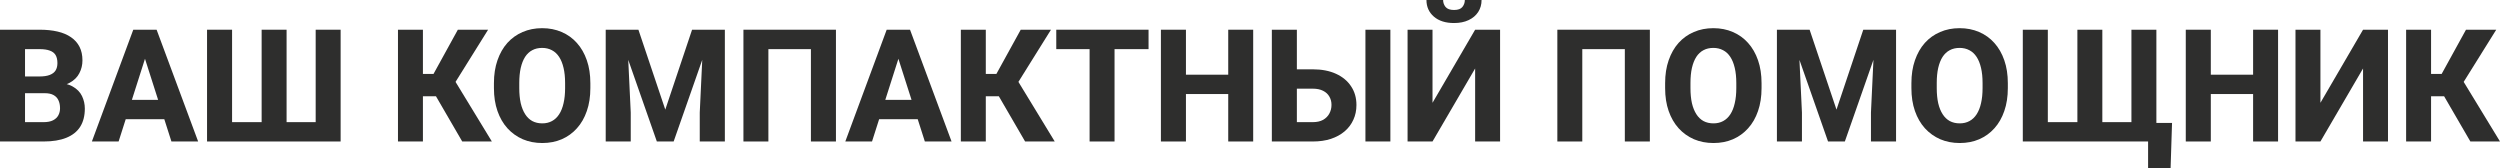
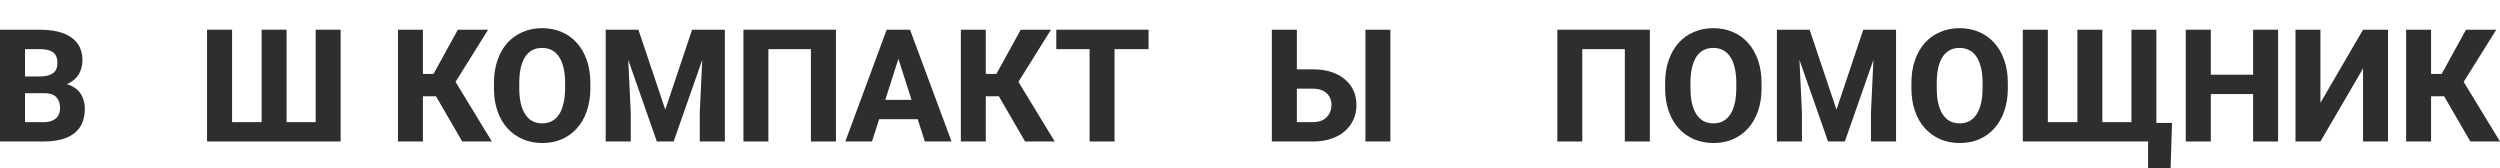
<svg xmlns="http://www.w3.org/2000/svg" viewBox="0 0 477.026 32.124" fill="none">
  <path d="M8.525 17.783H3.047L3.018 14.59H7.544C8.345 14.59 8.994 14.492 9.492 14.297C10 14.102 10.371 13.818 10.605 13.447C10.84 13.066 10.957 12.598 10.957 12.041C10.957 11.406 10.84 10.894 10.605 10.503C10.371 10.112 10 9.829 9.492 9.653C8.994 9.468 8.35 9.375 7.559 9.375H4.775V26.997H0V5.669H7.559C8.838 5.669 9.98 5.786 10.986 6.021C11.992 6.255 12.847 6.616 13.55 7.104C14.263 7.593 14.805 8.203 15.176 8.936C15.547 9.668 15.732 10.532 15.732 11.528C15.732 12.397 15.537 13.208 15.146 13.96C14.766 14.712 14.15 15.322 13.301 15.791C12.451 16.26 11.313 16.514 9.888 16.553L8.525 17.783ZM8.335 26.997H1.831L3.56 23.306H8.335C9.067 23.306 9.663 23.188 10.122 22.954C10.581 22.72 10.918 22.402 11.133 22.002C11.348 21.602 11.455 21.152 11.455 20.654C11.455 20.068 11.353 19.561 11.147 19.131C10.952 18.701 10.64 18.369 10.21 18.135C9.79 17.9 9.229 17.783 8.525 17.783H4.248L4.277 14.59H9.507L10.62 15.85C11.978 15.82 13.062 16.04 13.872 16.509C14.692 16.968 15.283 17.573 15.645 18.325C16.006 19.077 16.187 19.873 16.187 20.713C16.187 22.1 15.889 23.262 15.293 24.199C14.697 25.127 13.813 25.825 12.642 26.294C11.479 26.763 10.044 26.997 8.335 26.997Z" fill="#2E2E2D" />
-   <path d="M28.14 9.727L22.632 26.997H17.534L25.43 5.669H28.652L28.14 9.727ZM32.71 26.997L27.188 9.727L26.616 5.669H29.883L37.808 26.997H32.71ZM32.476 19.058V22.749H21.357V19.058H32.476Z" fill="#2E2E2D" />
  <path d="M39.507 5.669H44.282V23.306H49.922V5.669H54.683V23.306H60.234V5.669H64.995V26.997H39.507V5.669Z" fill="#2E2E2D" />
  <path d="M80.698 5.669V26.997H75.937V5.669H80.698ZM93.135 5.669L85.21 18.369H79.761L79.175 14.106H82.72L87.363 5.669H93.135ZM88.198 26.997L82.72 17.563L86.104 14.282L93.853 26.997H88.198Z" fill="#2E2E2D" />
  <path d="M112.646 15.864V16.816C112.646 18.438 112.422 19.893 111.973 21.182C111.533 22.471 110.903 23.569 110.083 24.478C109.273 25.386 108.306 26.084 107.183 26.572C106.069 27.051 104.834 27.29 103.476 27.29C102.119 27.29 100.879 27.051 99.756 26.572C98.633 26.084 97.656 25.386 96.826 24.478C96.006 23.569 95.371 22.471 94.922 21.182C94.473 19.893 94.248 18.438 94.248 16.816V15.864C94.248 14.243 94.473 12.788 94.922 11.499C95.371 10.2 96.001 9.097 96.812 8.188C97.632 7.28 98.604 6.587 99.726 6.108C100.85 5.62 102.09 5.376 103.447 5.376C104.805 5.376 106.045 5.62 107.168 6.108C108.291 6.587 109.258 7.28 110.068 8.188C110.889 9.097 111.523 10.2 111.973 11.499C112.422 12.788 112.646 14.243 112.646 15.864ZM107.827 16.816V15.835C107.827 14.751 107.729 13.794 107.534 12.964C107.339 12.124 107.056 11.421 106.684 10.854C106.313 10.288 105.854 9.863 105.308 9.58C104.761 9.287 104.141 9.141 103.447 9.141C102.725 9.141 102.095 9.287 101.558 9.58C101.02 9.863 100.566 10.288 100.195 10.854C99.834 11.421 99.556 12.124 99.36 12.964C99.175 13.794 99.082 14.751 99.082 15.835V16.816C99.082 17.891 99.175 18.848 99.36 19.687C99.556 20.518 99.839 21.221 100.21 21.797C100.581 22.373 101.035 22.808 101.572 23.101C102.119 23.394 102.754 23.54 103.476 23.54C104.17 23.54 104.785 23.394 105.322 23.101C105.869 22.808 106.328 22.373 106.699 21.797C107.07 21.221 107.349 20.518 107.534 19.687C107.729 18.848 107.827 17.891 107.827 16.816Z" fill="#2E2E2D" />
  <path d="M117.861 5.669H121.816L126.943 20.918L132.056 5.669H136.011L128.54 26.997H125.332L117.861 5.669ZM115.576 5.669H119.604L120.352 21.475V26.997H115.576V5.669ZM134.268 5.669H138.311V26.997H133.52V21.475L134.268 5.669Z" fill="#2E2E2D" />
  <path d="M159.507 5.669V26.997H154.731V9.375H146.616V26.997H141.855V5.669H159.507Z" fill="#2E2E2D" />
  <path d="M171.899 9.727L166.391 26.997H161.294L169.189 5.669H172.412L171.899 9.727ZM176.47 26.997L170.947 9.727L170.376 5.669H173.643L181.567 26.997H176.47ZM176.235 19.058V22.749H165.117V19.058H176.235Z" fill="#2E2E2D" />
  <path d="M188.101 5.669V26.997H183.34V5.669H188.101ZM200.537 5.669L192.612 18.369H187.163L186.577 14.106H190.122L194.766 5.669H200.537ZM195.601 26.997L190.122 17.563L193.506 14.282L201.255 26.997H195.601Z" fill="#2E2E2D" />
  <path d="M212.666 5.669V26.997H207.905V5.669H212.666ZM219.155 5.669V9.375H201.548V5.669H219.155Z" fill="#2E2E2D" />
-   <path d="M235.825 14.253V17.944H224.78V14.253H235.825ZM226.289 5.669V26.997H221.514V5.669H226.289ZM239.121 5.669V26.997H234.36V5.669H239.121Z" fill="#2E2E2D" />
  <path d="M245.713 13.228H250.503C252.202 13.228 253.671 13.511 254.913 14.077C256.162 14.644 257.124 15.439 257.797 16.465C258.481 17.48 258.824 18.672 258.824 20.039C258.824 21.064 258.629 22.002 258.236 22.852C257.857 23.701 257.299 24.438 256.567 25.064C255.845 25.679 254.97 26.157 253.946 26.499C252.929 26.831 251.782 26.997 250.503 26.997H242.681V5.669H247.456V23.306H250.503C251.285 23.306 251.939 23.159 252.467 22.866C252.994 22.563 253.389 22.163 253.654 21.665C253.926 21.167 254.063 20.615 254.063 20.01C254.063 19.414 253.926 18.887 253.654 18.428C253.389 17.959 252.994 17.593 252.467 17.329C251.939 17.056 251.285 16.919 250.503 16.919H245.713V13.228ZM265.298 5.669V26.997H260.538V5.669H265.298Z" fill="#2E2E2D" />
-   <path d="M273.339 19.614L281.471 5.669H286.231V26.997H281.471V13.066L273.339 26.997H268.579V5.669H273.339V19.614ZM279.506 0H282.7C282.7 0.859 282.485 1.621 282.055 2.285C281.625 2.949 281.016 3.467 280.224 3.838C279.444 4.209 278.514 4.395 277.442 4.395C275.831 4.395 274.551 3.989 273.604 3.179C272.657 2.358 272.182 1.299 272.182 0H275.361C275.361 0.498 275.518 0.942 275.831 1.333C276.153 1.714 276.69 1.904 277.442 1.904C278.202 1.904 278.734 1.714 279.039 1.333C279.352 0.942 279.506 0.498 279.506 0Z" fill="#2E2E2D" />
  <path d="M314.81 5.669V26.997H310.035V9.375H301.918V26.997H297.158V5.669H314.81Z" fill="#2E2E2D" />
  <path d="M336.122 15.864V16.816C336.122 18.438 335.898 19.893 335.45 21.182C335.01 22.471 334.381 23.569 333.559 24.478C332.749 25.386 331.782 26.084 330.66 26.572C329.546 27.051 328.311 27.29 326.954 27.29C325.595 27.29 324.355 27.051 323.233 26.572C322.109 26.084 321.132 25.386 320.302 24.478C319.483 23.569 318.848 22.471 318.398 21.182C317.948 19.893 317.724 18.438 317.724 16.816V15.864C317.724 14.243 317.948 12.788 318.398 11.499C318.848 10.2 319.478 9.097 320.287 8.188C321.109 7.28 322.079 6.587 323.203 6.108C324.325 5.62 325.567 5.376 326.924 5.376C328.281 5.376 329.521 5.62 330.645 6.108C331.767 6.587 332.734 7.28 333.546 8.188C334.366 9.097 335 10.2 335.45 11.499C335.898 12.788 336.122 14.243 336.122 15.864ZM331.305 16.816V15.835C331.305 14.751 331.207 13.794 331.01 12.964C330.815 12.124 330.533 11.421 330.16 10.854C329.79 10.288 329.331 9.863 328.783 9.58C328.236 9.287 327.616 9.141 326.924 9.141C326.202 9.141 325.572 9.287 325.035 9.58C324.498 9.863 324.043 10.288 323.671 10.854C323.311 11.421 323.031 12.124 322.836 12.964C322.651 13.794 322.559 14.751 322.559 15.835V16.816C322.559 17.891 322.651 18.848 322.836 19.687C323.031 20.518 323.316 21.221 323.686 21.797C324.058 22.373 324.513 22.808 325.048 23.101C325.595 23.394 326.23 23.54 326.954 23.54C327.646 23.54 328.261 23.394 328.798 23.101C329.346 22.808 329.805 22.373 330.175 21.797C330.548 21.221 330.825 20.518 331.01 19.687C331.207 18.848 331.305 17.891 331.305 16.816Z" fill="#2E2E2D" />
  <path d="M341.337 5.669H345.293L350.421 20.918L355.533 5.669H359.486L352.017 26.997H348.809L341.337 5.669ZM339.054 5.669H343.082L343.829 21.475V26.997H339.054V5.669ZM357.745 5.669H361.788V26.997H356.998V21.475L357.745 5.669Z" fill="#2E2E2D" />
  <path d="M383.115 15.864V16.816C383.115 18.438 382.89 19.893 382.441 21.182C382.001 22.471 381.371 23.569 380.552 24.478C379.742 25.386 378.775 26.084 377.65 26.572C376.538 27.051 375.302 27.29 373.945 27.29C372.588 27.29 371.348 27.051 370.224 26.572C369.102 26.084 368.125 25.386 367.295 24.478C366.476 23.569 365.841 22.471 365.391 21.182C364.941 19.893 364.717 18.438 364.717 16.816V15.864C364.717 14.243 364.941 12.788 365.391 11.499C365.841 10.2 366.471 9.097 367.28 8.188C368.1 7.28 369.072 6.587 370.196 6.108C371.318 5.62 372.558 5.376 373.917 5.376C375.274 5.376 376.513 5.62 377.638 6.108C378.76 6.587 379.727 7.28 380.537 8.188C381.356 9.097 381.993 10.2 382.441 11.499C382.89 12.788 383.115 14.243 383.115 15.864ZM378.295 16.816V15.835C378.295 14.751 378.198 13.794 378.003 12.964C377.808 12.124 377.526 11.421 377.153 10.854C376.783 10.288 376.324 9.863 375.776 9.58C375.229 9.287 374.609 9.141 373.917 9.141C373.193 9.141 372.563 9.287 372.026 9.58C371.488 9.863 371.036 10.288 370.664 10.854C370.304 11.421 370.024 12.124 369.829 12.964C369.644 13.794 369.552 14.751 369.552 15.835V16.816C369.552 17.891 369.644 18.848 369.829 19.687C370.024 20.518 370.306 21.221 370.679 21.797C371.051 22.373 371.503 22.808 372.041 23.101C372.588 23.394 373.223 23.54 373.945 23.54C374.639 23.54 375.254 23.394 375.791 23.101C376.339 22.808 376.796 22.373 377.168 21.797C377.538 21.221 377.818 20.518 378.003 19.687C378.198 18.848 378.295 17.891 378.295 16.816Z" fill="#2E2E2D" />
  <path d="M414.448 23.452L414.171 32.124H409.878V26.982H408.164V23.452H414.448ZM385.972 5.669H390.747V23.306H396.387V5.669H401.147V23.306H406.699V5.669H411.46V26.997H385.972V5.669Z" fill="#2E2E2D" />
  <path d="M431.383 14.253V17.944H420.338V14.253H431.383ZM421.845 5.669V26.997H417.069V5.669H421.845ZM434.679 5.669V26.997H429.916V5.669H434.679Z" fill="#2E2E2D" />
  <path d="M442.762 19.614L450.894 5.669H455.654V26.997H450.894V13.066L442.762 26.997H438.002V5.669H442.762V19.614Z" fill="#2E2E2D" />
  <path d="M463.873 5.669V26.997H459.112V5.669H463.873ZM476.309 5.669L468.383 18.369H462.935L462.348 14.106H465.894L470.537 5.669H476.309ZM471.372 26.997L465.894 17.563L469.277 14.282L477.026 26.997H471.372Z" fill="#2E2E2D" />
</svg>